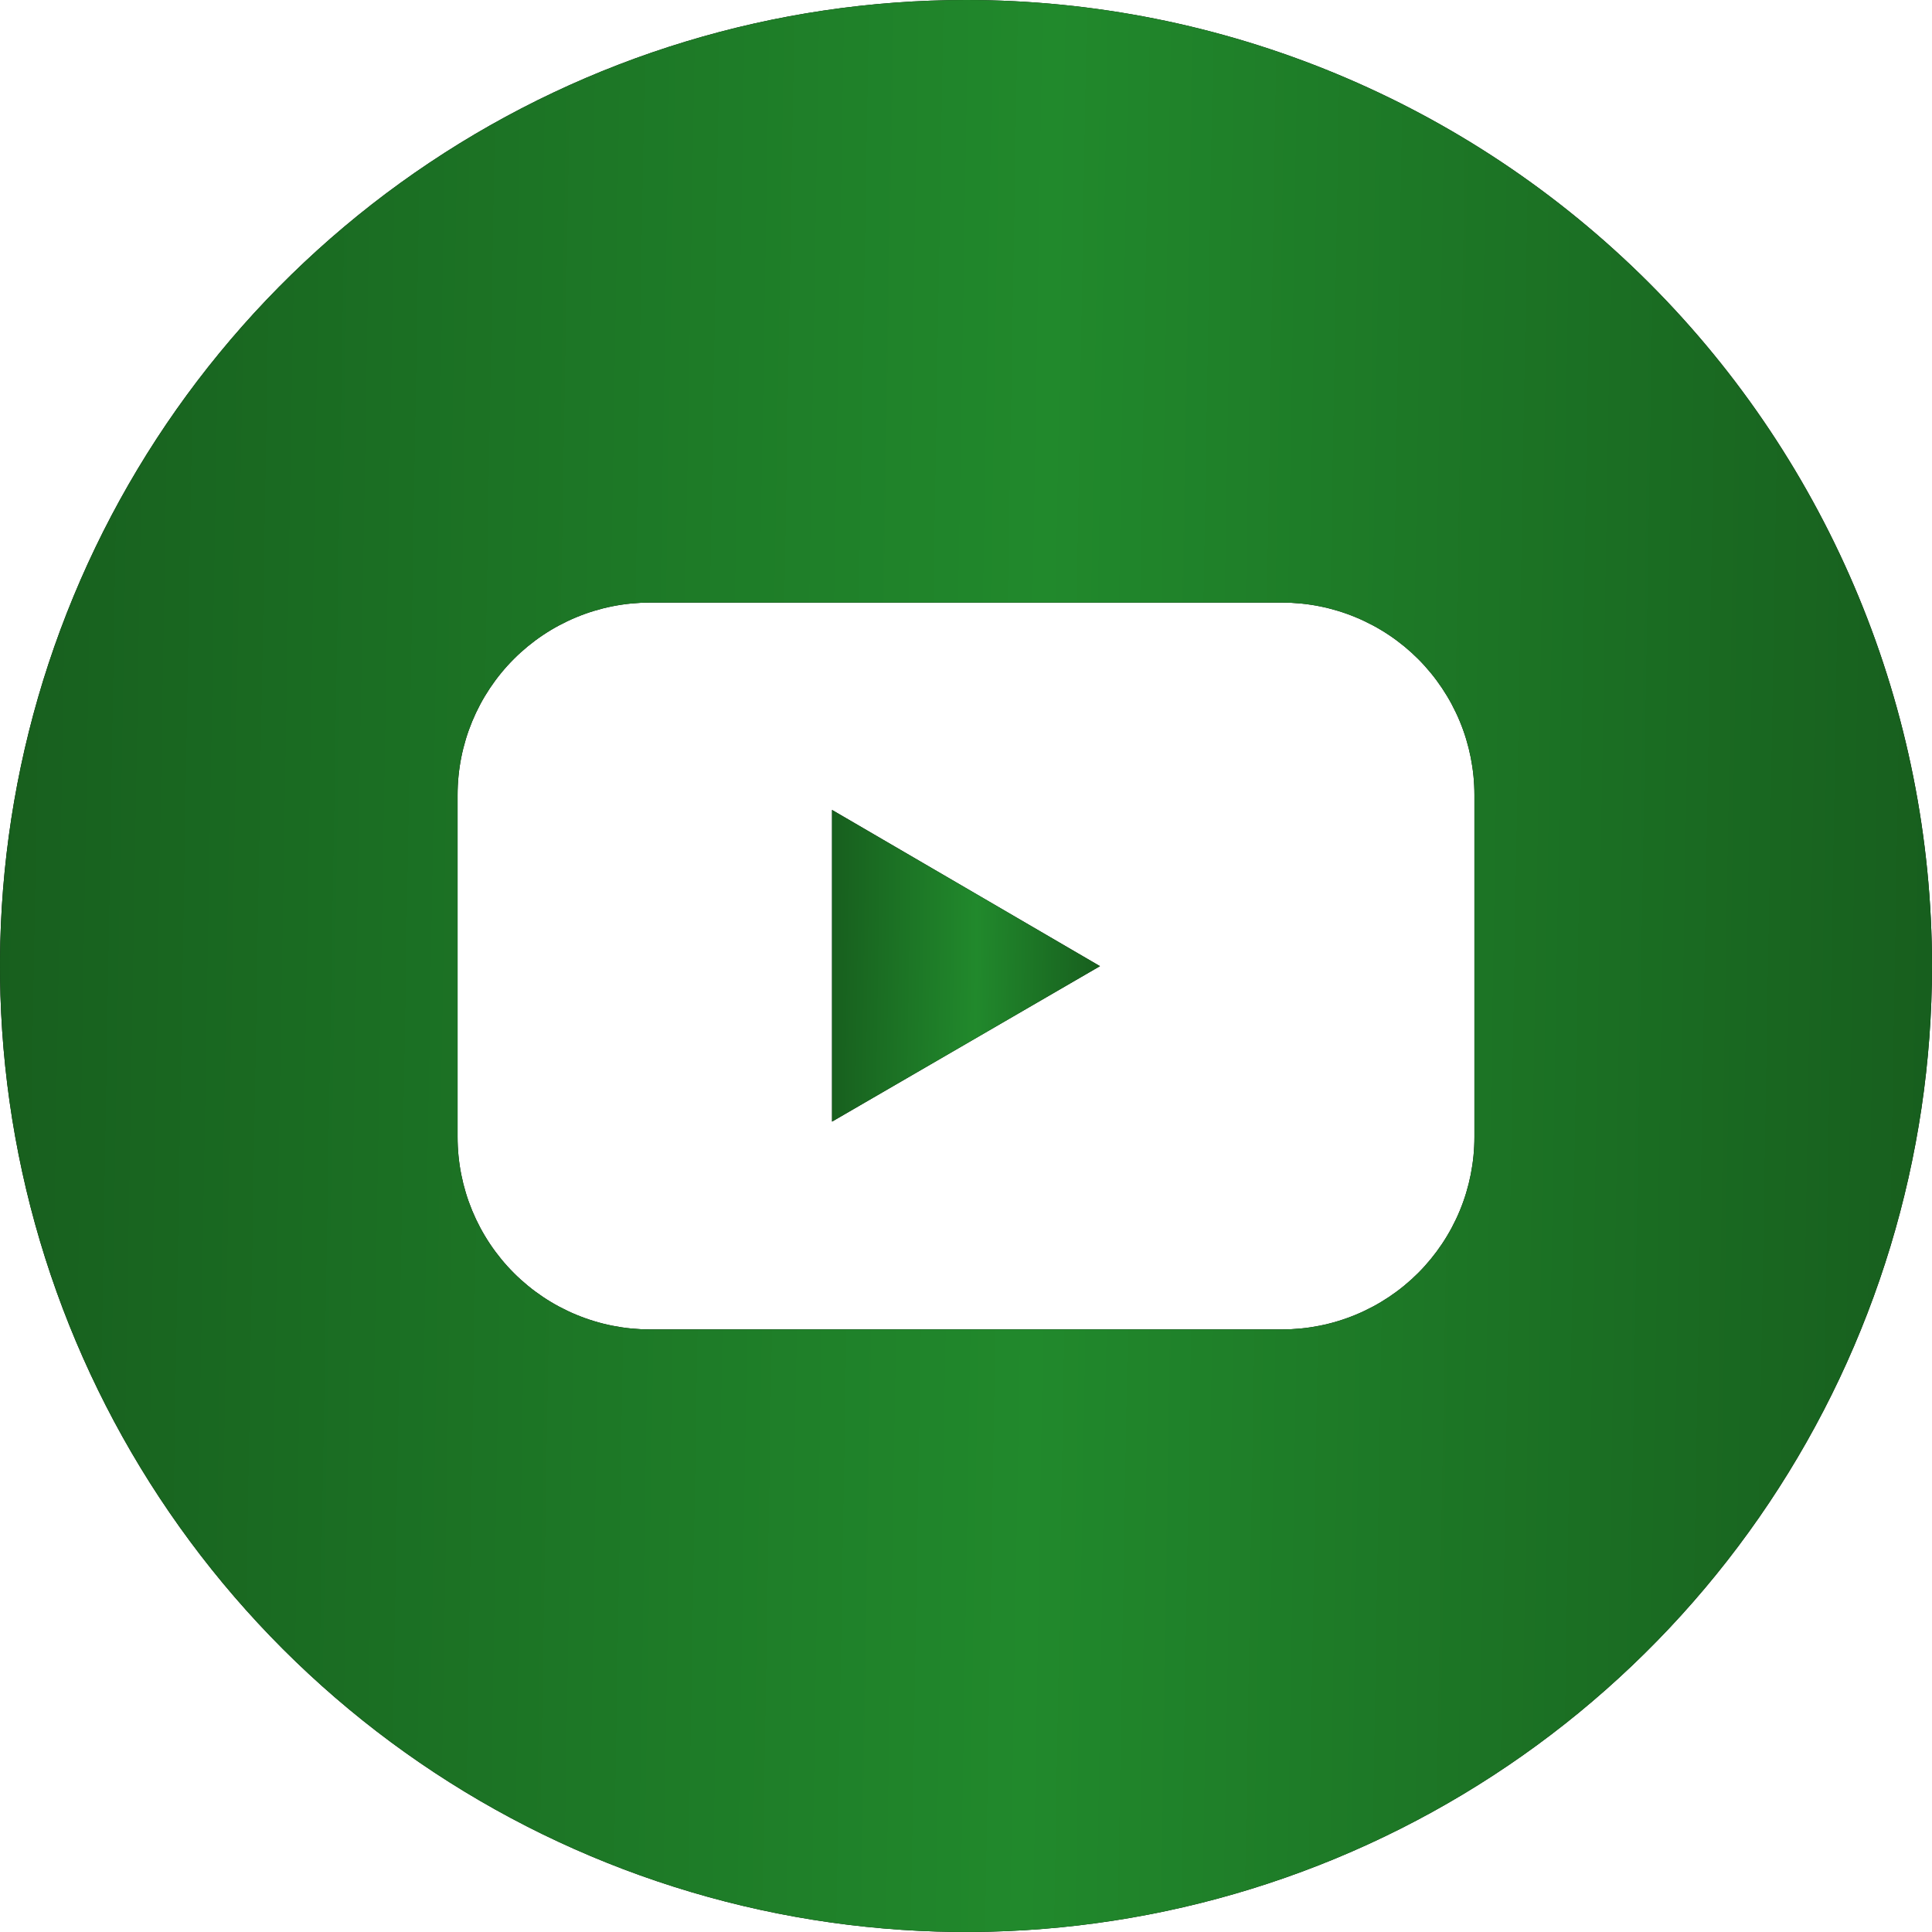
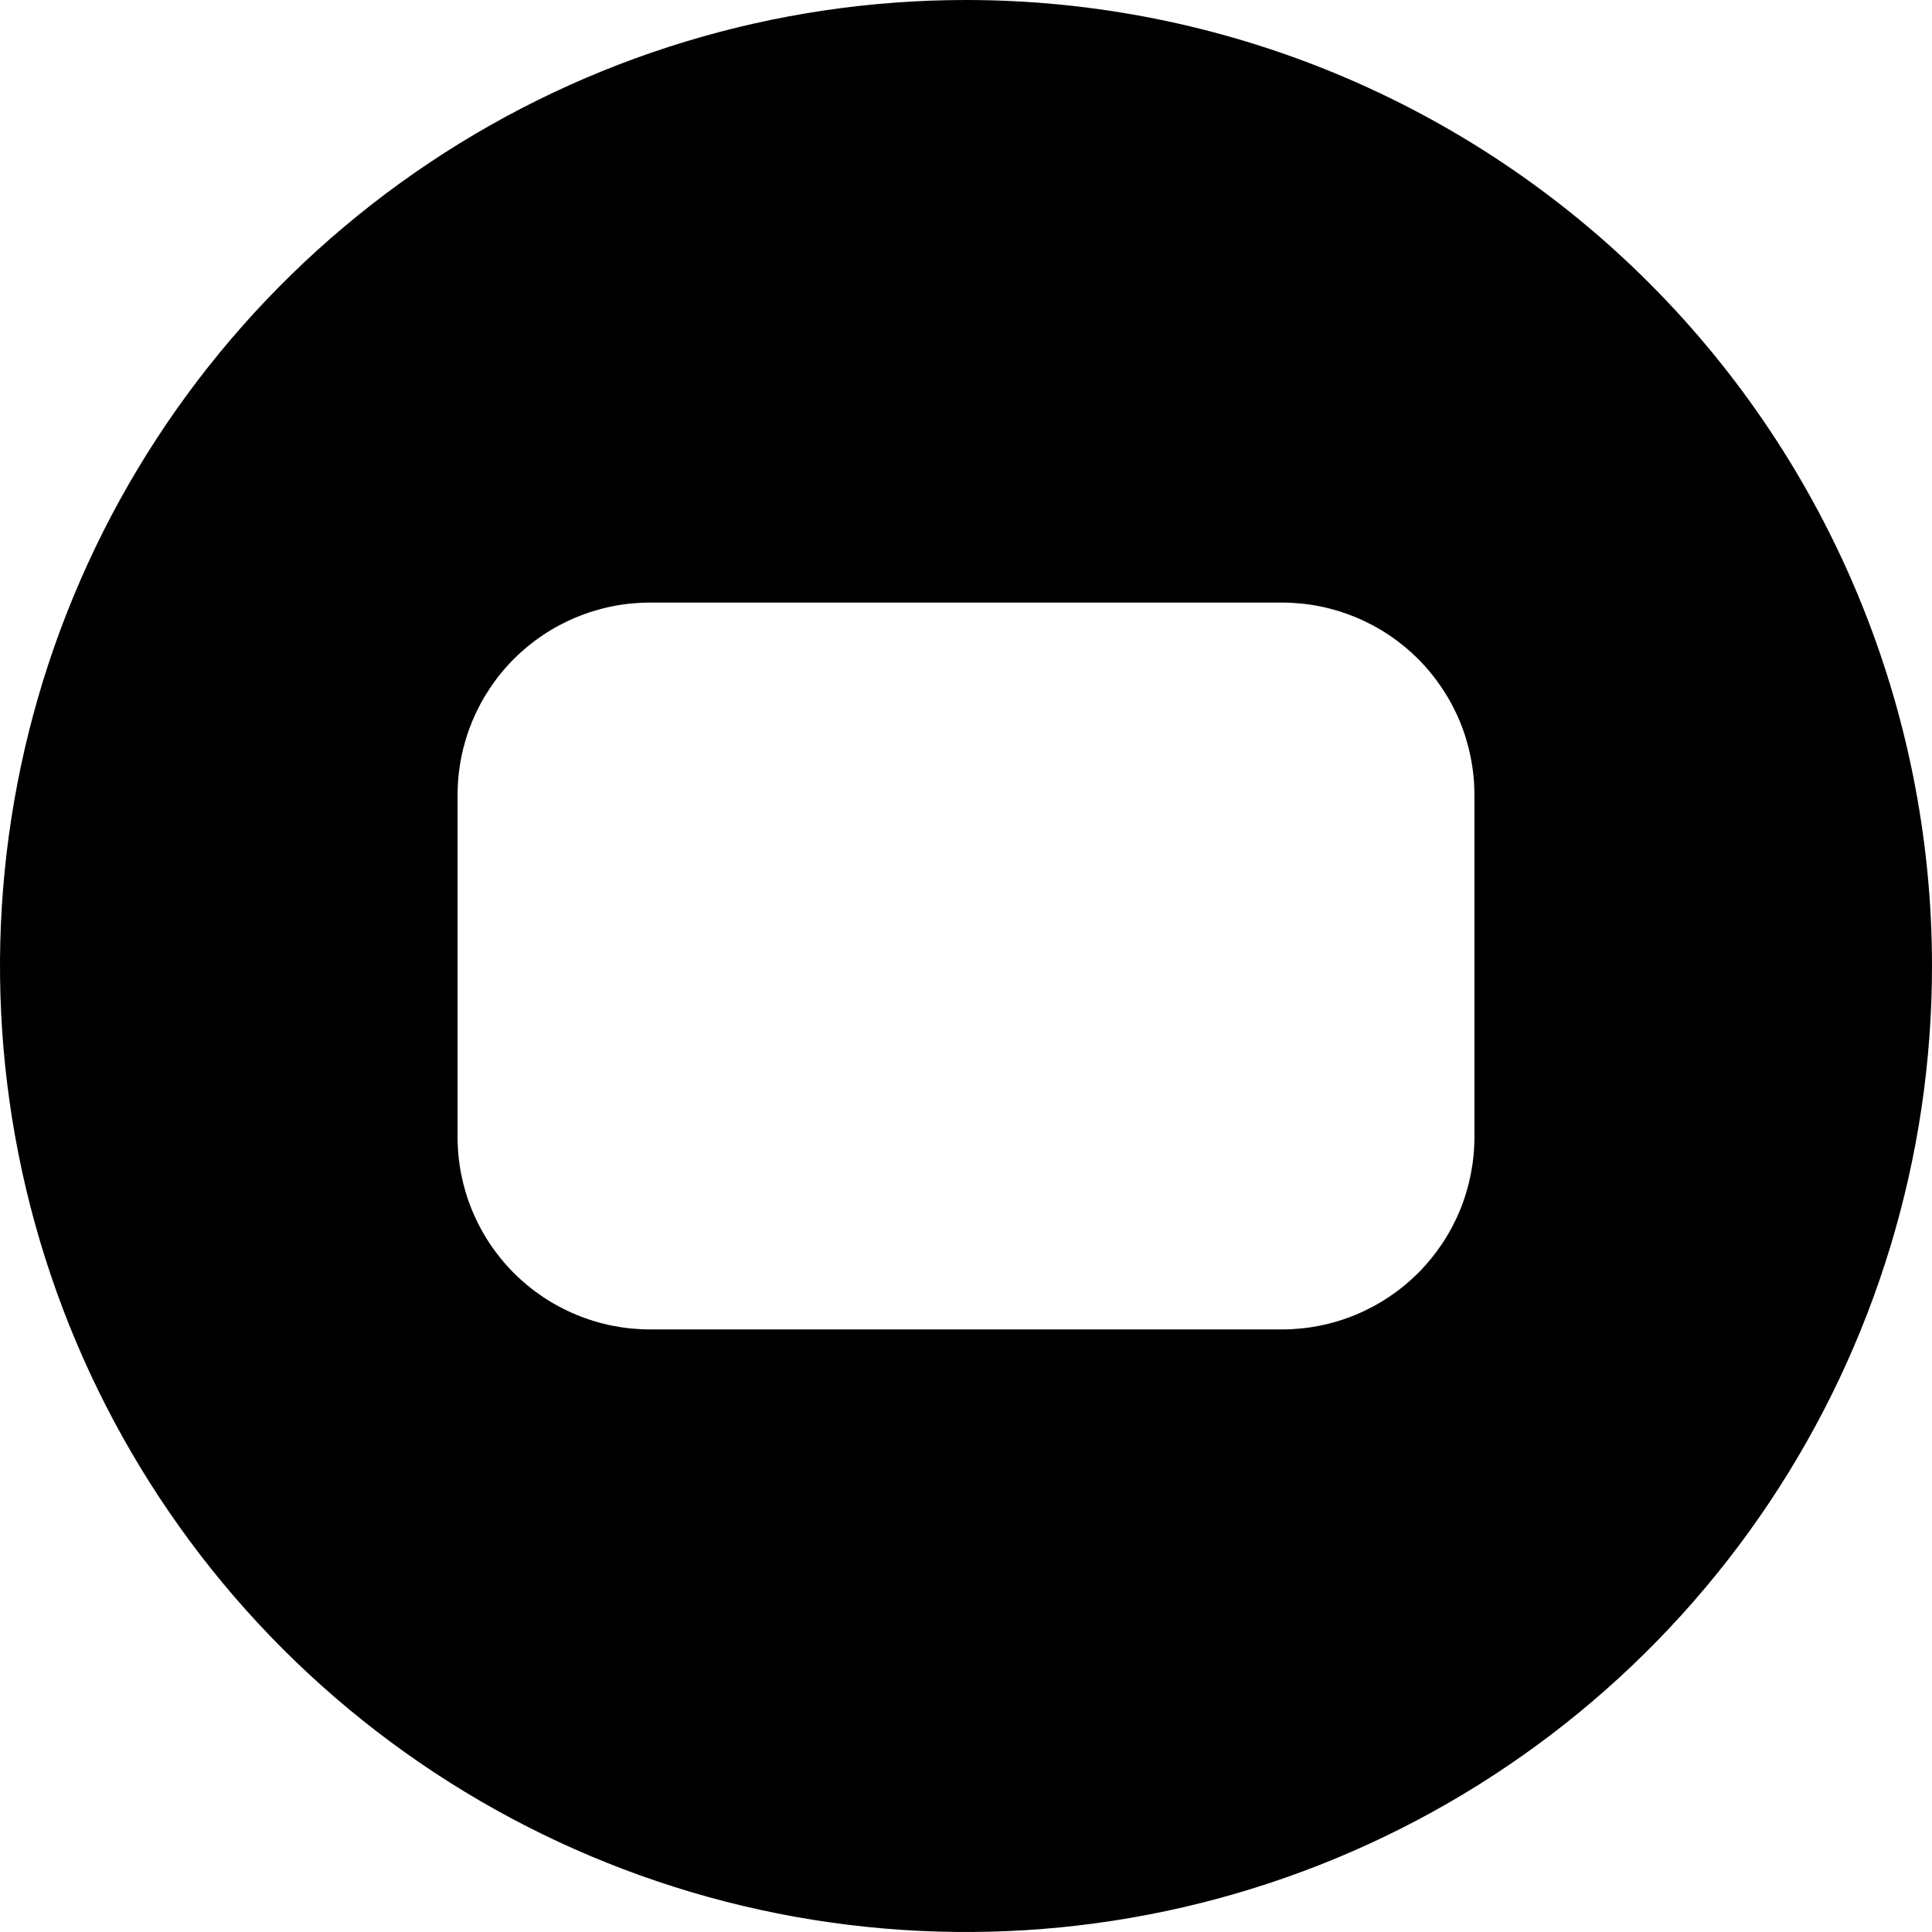
<svg xmlns="http://www.w3.org/2000/svg" width="50" height="50" viewBox="0 0 50 50" fill="none">
-   <path d="M21.533 29.027L28.467 25.004L21.533 20.961V29.027Z" fill="black" />
-   <path d="M21.533 29.027L28.467 25.004L21.533 20.961V29.027Z" fill="url(#paint0_linear_2820_1607)" />
  <path d="M25 0C20.055 0 15.222 1.466 11.111 4.213C7 6.96 3.795 10.865 1.903 15.433C0.011 20.001 -0.484 25.028 0.48 29.877C1.445 34.727 3.826 39.181 7.322 42.678C10.819 46.174 15.273 48.555 20.123 49.52C24.972 50.484 29.999 49.989 34.567 48.097C39.135 46.205 43.04 43.001 45.787 38.889C48.534 34.778 50 29.945 50 25C50 18.37 47.366 12.011 42.678 7.322C37.989 2.634 31.63 0 25 0ZM38.158 29.424C38.158 30.078 38.03 30.726 37.78 31.33C37.53 31.934 37.163 32.483 36.701 32.946C36.239 33.408 35.69 33.775 35.086 34.025C34.482 34.276 33.835 34.405 33.181 34.405H16.819C16.165 34.405 15.518 34.276 14.914 34.025C14.31 33.775 13.761 33.408 13.299 32.946C12.836 32.483 12.47 31.934 12.22 31.33C11.97 30.726 11.842 30.078 11.842 29.424V20.576C11.842 19.922 11.97 19.274 12.22 18.67C12.47 18.066 12.836 17.517 13.299 17.054C13.761 16.592 14.31 16.225 14.914 15.975C15.518 15.724 16.165 15.595 16.819 15.595H33.181C33.835 15.595 34.482 15.724 35.086 15.975C35.69 16.225 36.239 16.592 36.701 17.054C37.163 17.517 37.53 18.066 37.78 18.67C38.03 19.274 38.158 19.922 38.158 20.576V29.424Z" fill="black" />
-   <path d="M25 0C20.055 0 15.222 1.466 11.111 4.213C7 6.96 3.795 10.865 1.903 15.433C0.011 20.001 -0.484 25.028 0.48 29.877C1.445 34.727 3.826 39.181 7.322 42.678C10.819 46.174 15.273 48.555 20.123 49.52C24.972 50.484 29.999 49.989 34.567 48.097C39.135 46.205 43.04 43.001 45.787 38.889C48.534 34.778 50 29.945 50 25C50 18.37 47.366 12.011 42.678 7.322C37.989 2.634 31.63 0 25 0ZM38.158 29.424C38.158 30.078 38.03 30.726 37.78 31.33C37.53 31.934 37.163 32.483 36.701 32.946C36.239 33.408 35.69 33.775 35.086 34.025C34.482 34.276 33.835 34.405 33.181 34.405H16.819C16.165 34.405 15.518 34.276 14.914 34.025C14.31 33.775 13.761 33.408 13.299 32.946C12.836 32.483 12.47 31.934 12.22 31.33C11.97 30.726 11.842 30.078 11.842 29.424V20.576C11.842 19.922 11.97 19.274 12.22 18.67C12.47 18.066 12.836 17.517 13.299 17.054C13.761 16.592 14.31 16.225 14.914 15.975C15.518 15.724 16.165 15.595 16.819 15.595H33.181C33.835 15.595 34.482 15.724 35.086 15.975C35.69 16.225 36.239 16.592 36.701 17.054C37.163 17.517 37.53 18.066 37.78 18.67C38.03 19.274 38.158 19.922 38.158 20.576V29.424Z" fill="url(#paint1_linear_2820_1607)" />
  <defs>
    <linearGradient id="paint0_linear_2820_1607" x1="21.027" y1="22.117" x2="28.944" y2="22.233" gradientUnits="userSpaceOnUse">
      <stop stop-color="#16591C" />
      <stop offset="0.54" stop-color="#21892C" />
      <stop offset="1" stop-color="#16591C" />
    </linearGradient>
    <linearGradient id="paint1_linear_2820_1607" x1="-3.643" y1="7.167" x2="53.432" y2="8.139" gradientUnits="userSpaceOnUse">
      <stop stop-color="#16591C" />
      <stop offset="0.54" stop-color="#21892C" />
      <stop offset="1" stop-color="#16591C" />
    </linearGradient>
  </defs>
</svg>